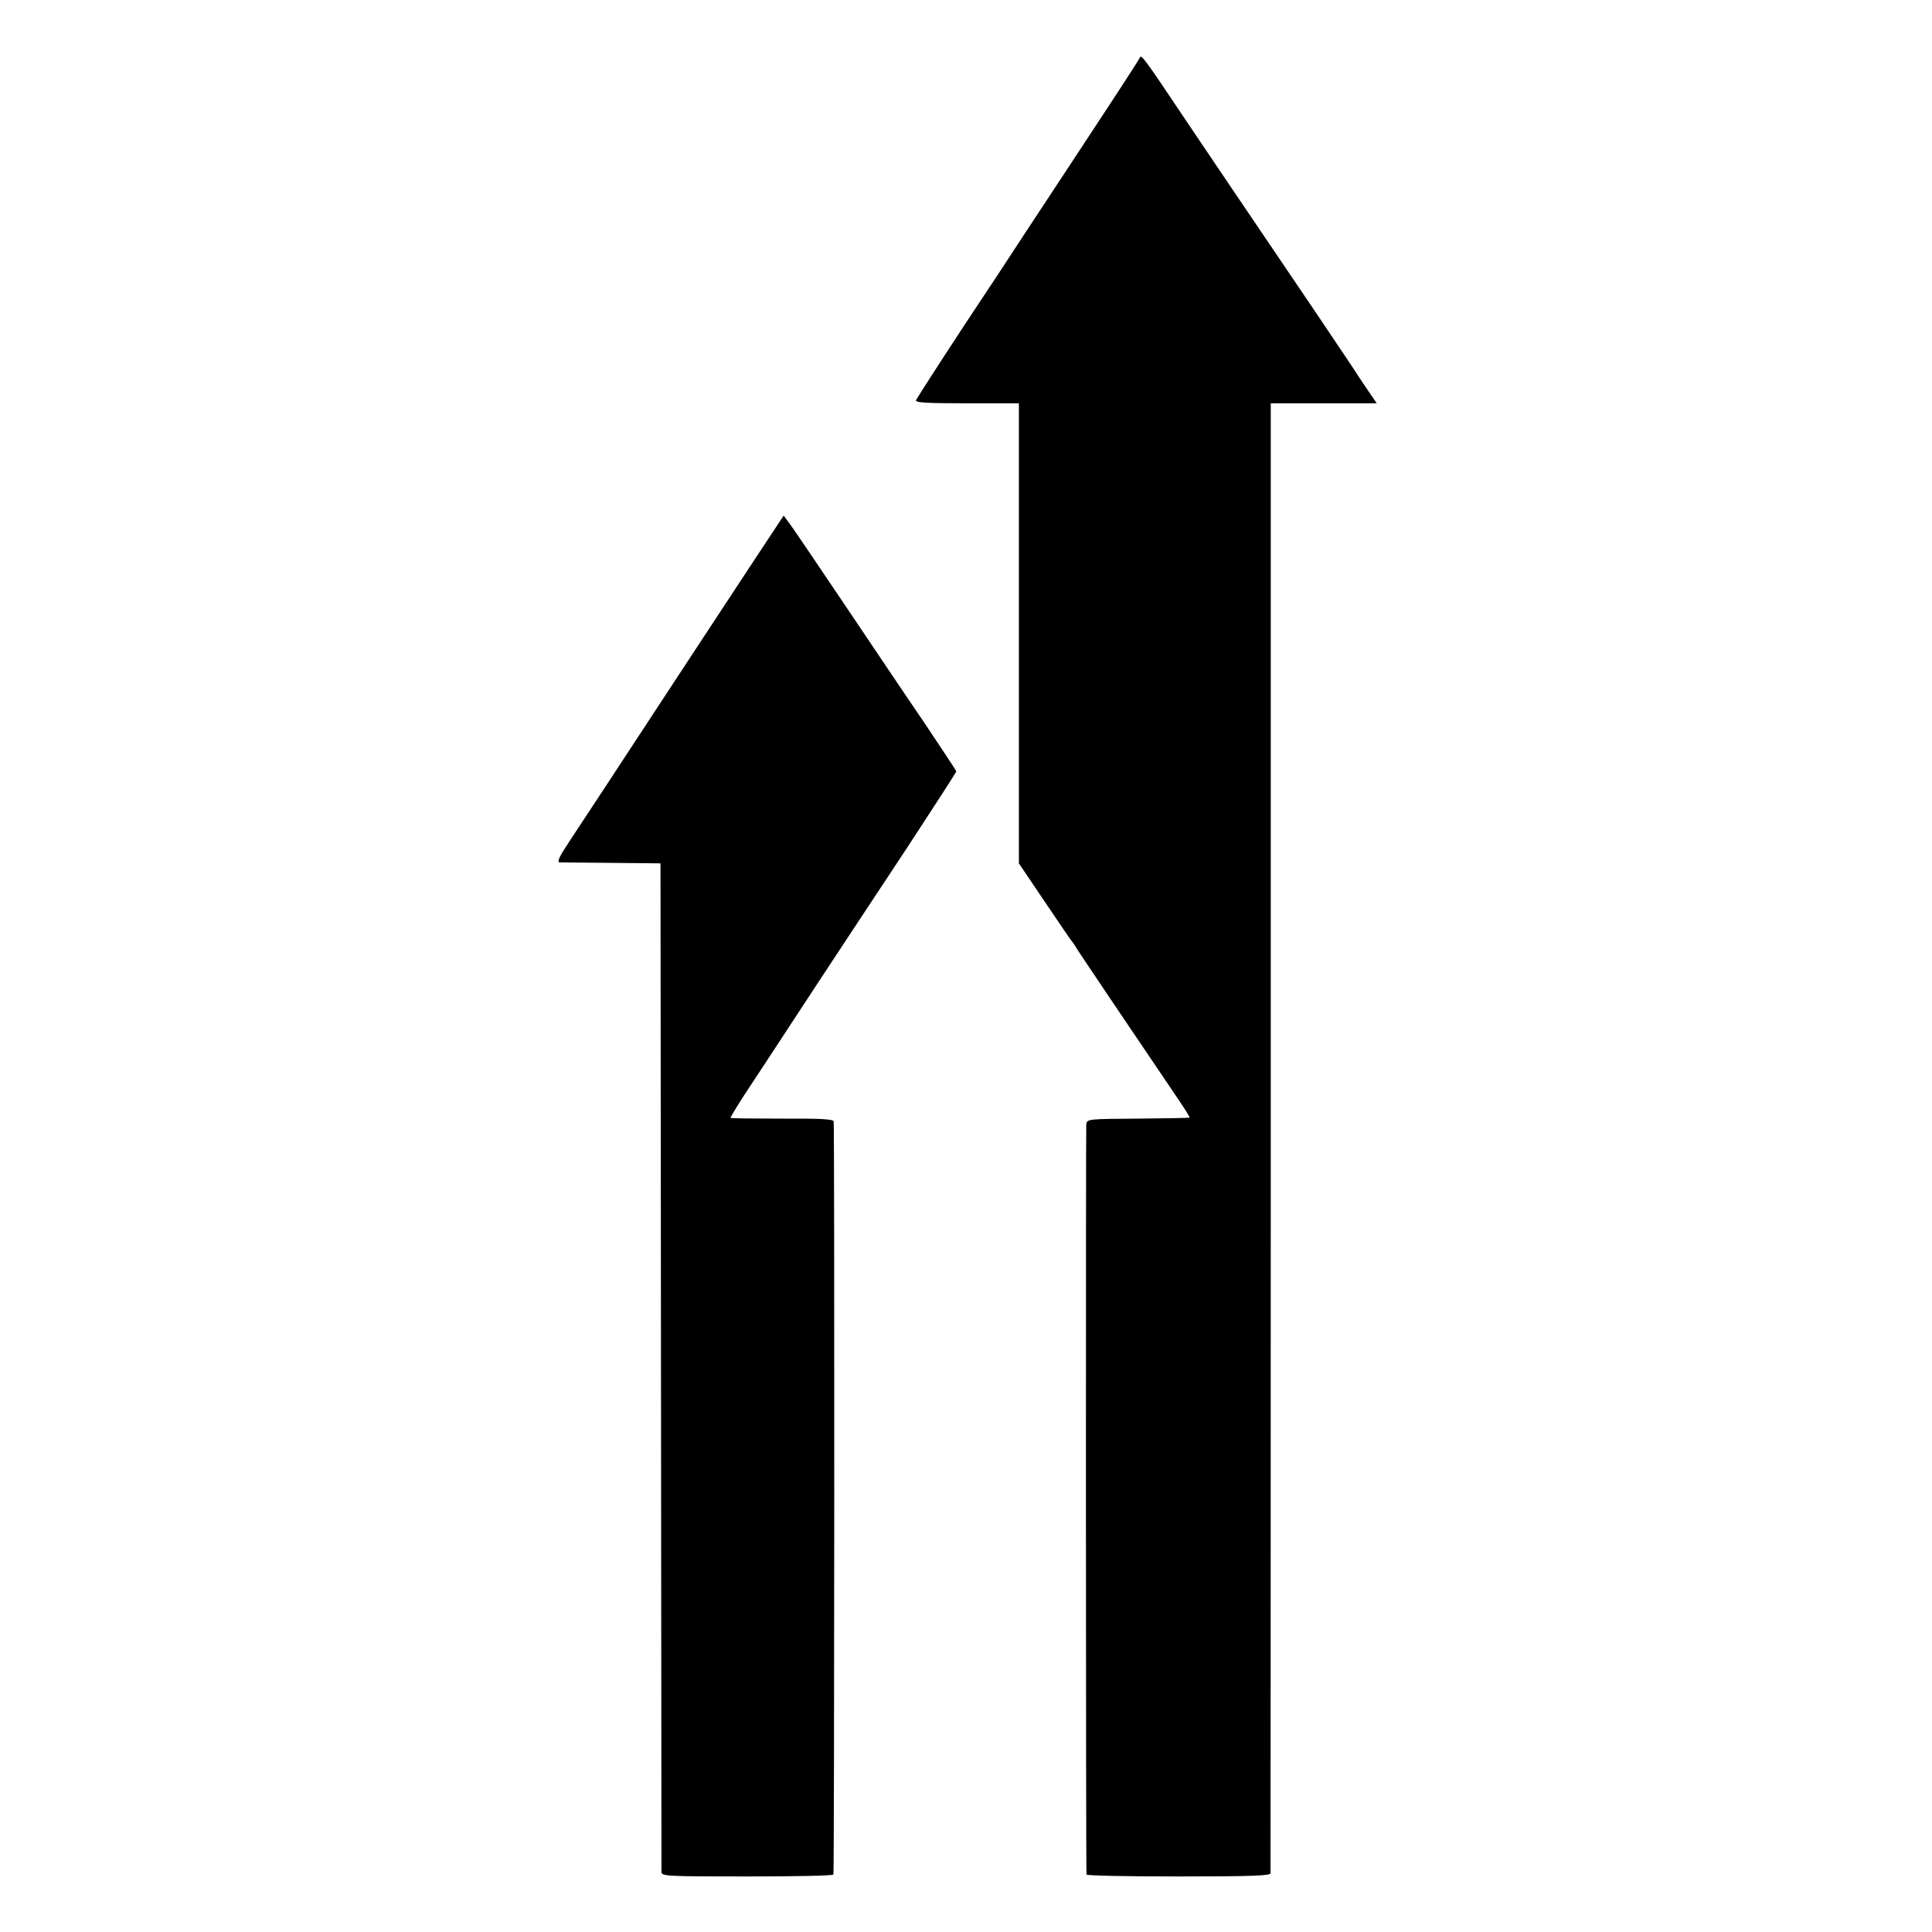
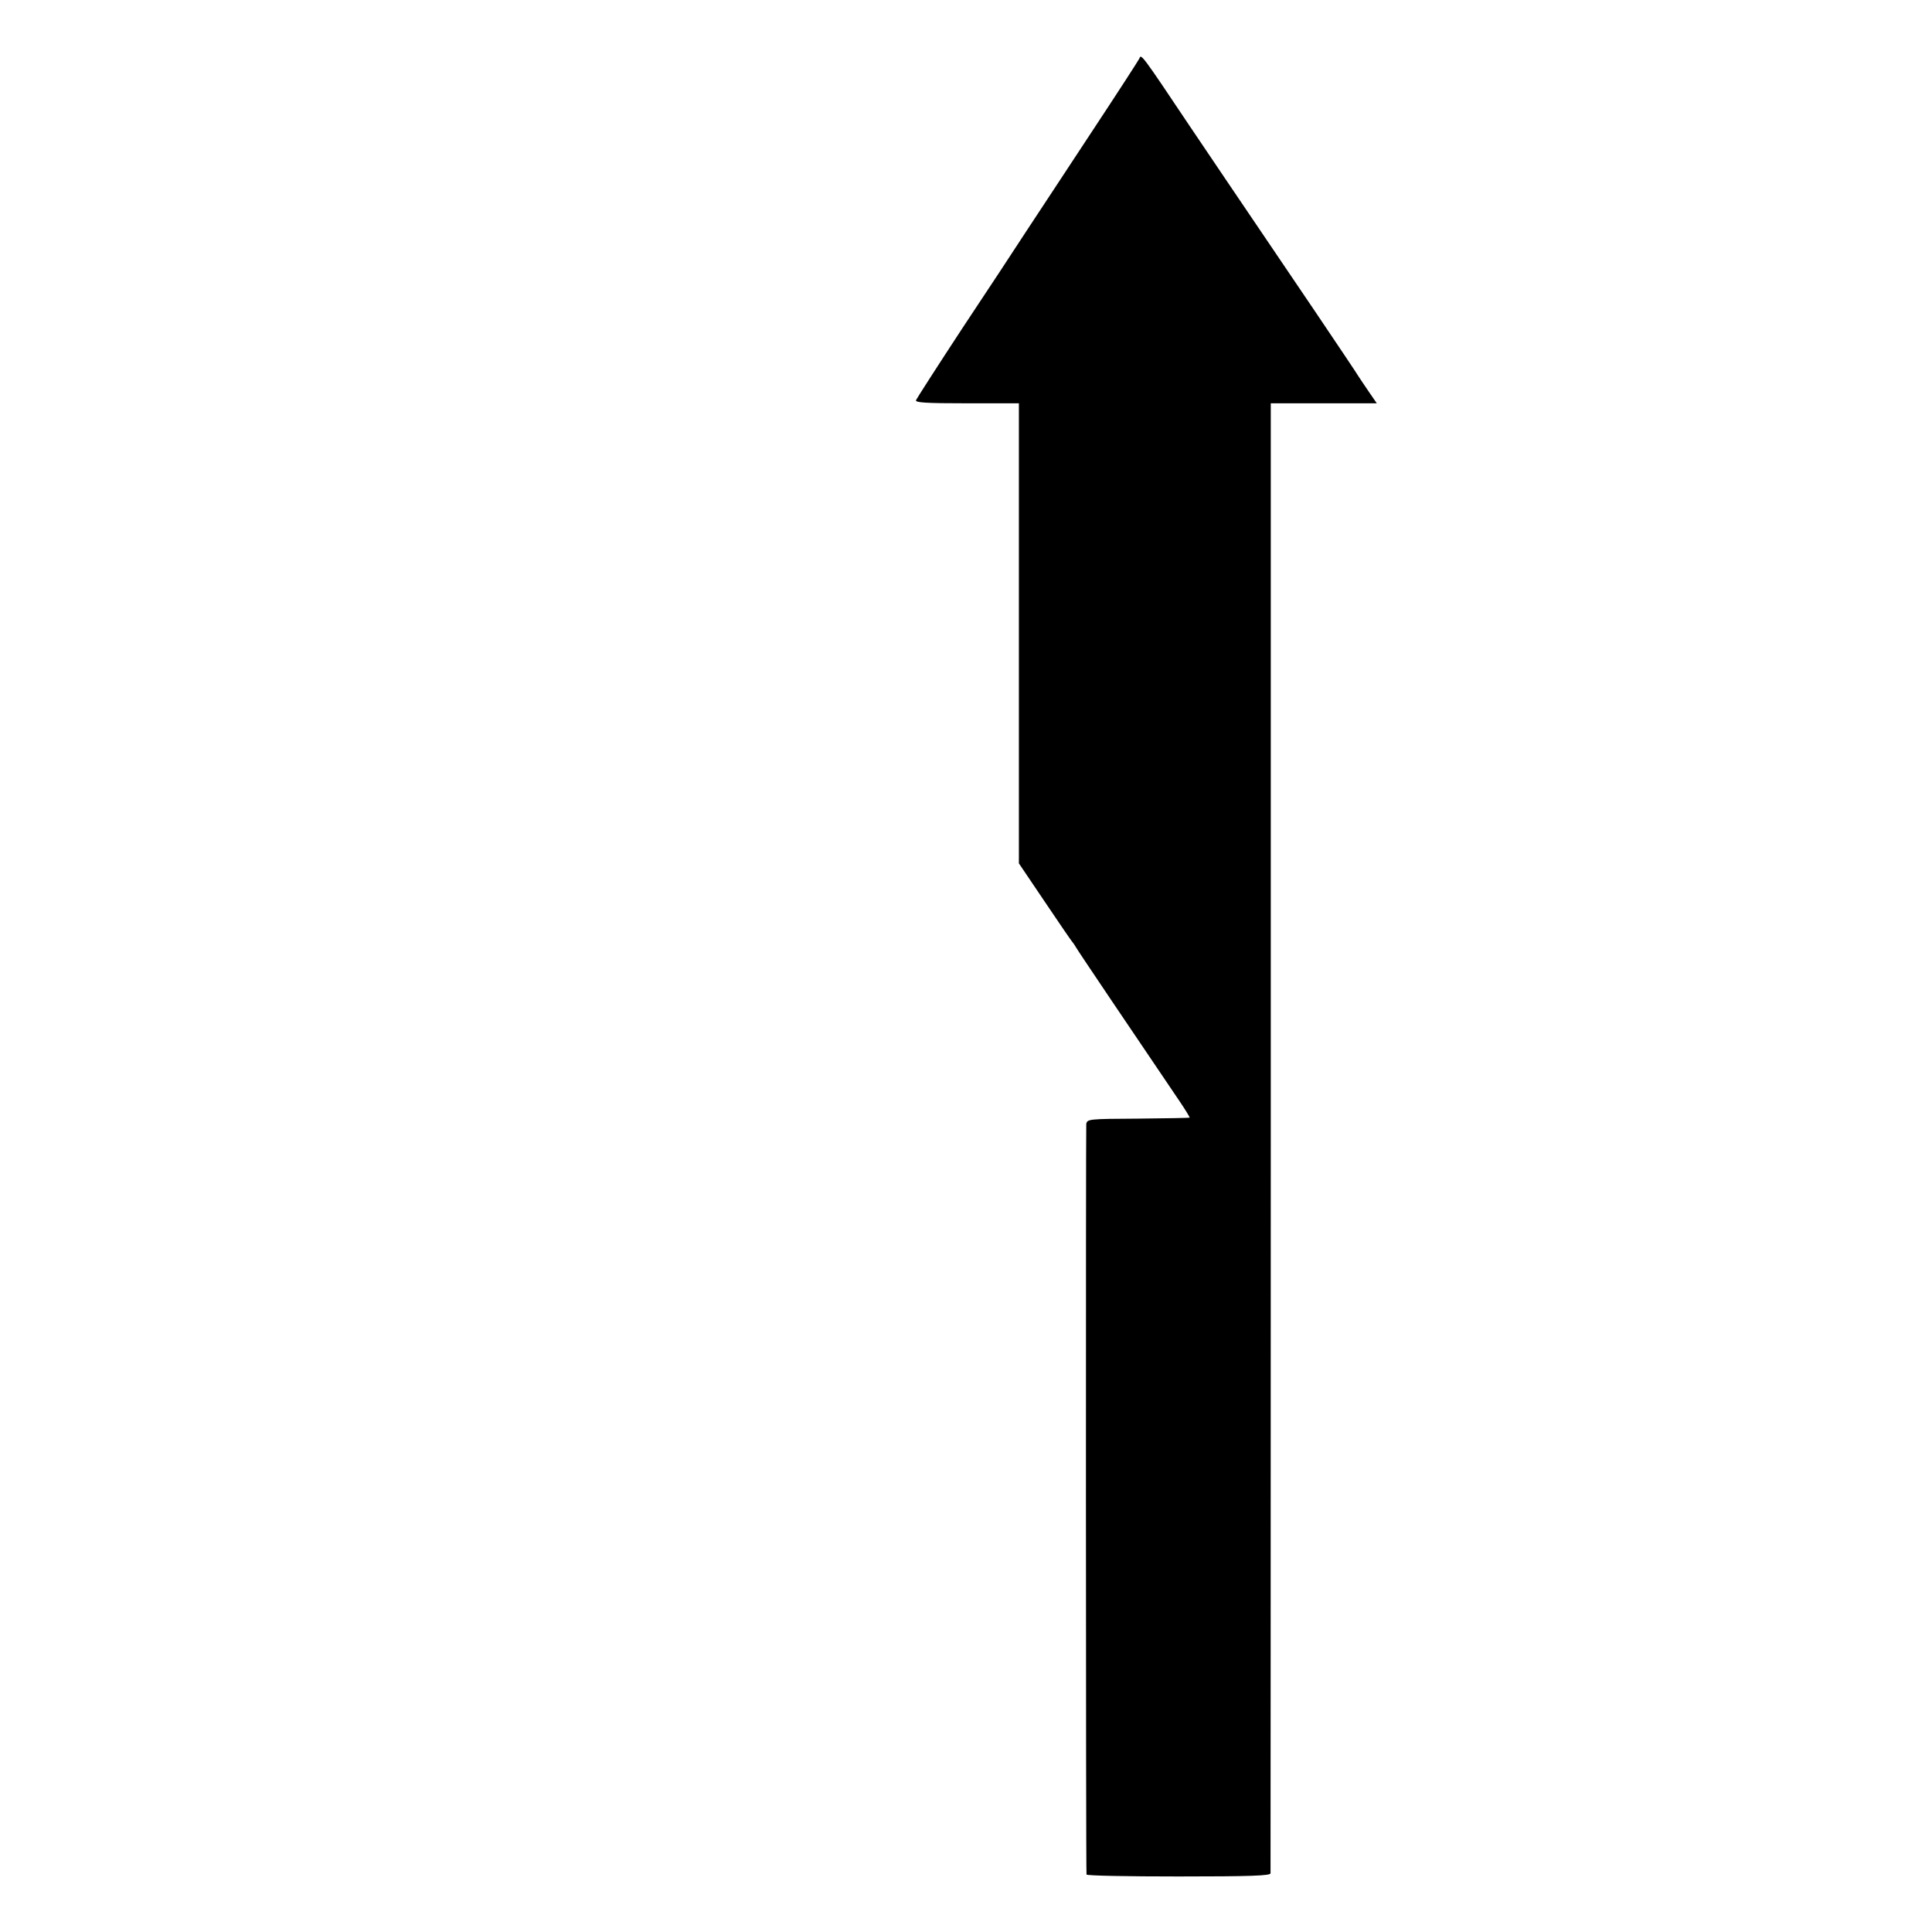
<svg xmlns="http://www.w3.org/2000/svg" version="1.0" width="800pt" height="800pt" viewBox="0 0 800 800" preserveAspectRatio="xMidYMid meet">
  <g transform="translate(0,800) scale(0.1,-0.1)" fill="#000000" stroke="none">
    <path d="M4718 7758 c-3 -7 -93 -146 -200 -308 -107 -162 -228 -347 -270 -410 -41 -63 -159 -243 -263 -399 -103 -157 -189 -291 -192 -298 -4 -10 38 -13 210 -13 l216 0 0 -952 0 -953 108 -160 c59 -88 110 -162 113 -165 3 -3 10 -13 15 -22 8 -15 254 -379 426 -633 26 -38 46 -71 45 -73 -2 -1 -98 -3 -214 -4 -205 -1 -210 -2 -214 -22 -2 -17 -2 -3084 1 -3108 1 -5 172 -8 381 -8 297 0 380 3 381 13 0 6 1 1379 1 3050 l0 3037 220 0 219 0 -33 48 c-18 26 -37 55 -43 64 -10 18 -320 477 -450 668 -39 58 -152 224 -250 370 -198 296 -200 298 -207 278z" />
-     <path d="M3093 5635 c-208 -316 -489 -744 -591 -900 -47 -71 -111 -169 -143 -217 -45 -68 -54 -88 -41 -89 9 0 107 -1 217 -2 l200 -2 2 -2080 c1 -1144 2 -2088 2 -2097 1 -17 25 -18 356 -18 195 0 356 3 356 8 4 21 5 3109 1 3119 -3 9 -59 12 -213 11 -115 0 -211 1 -214 3 -2 2 41 72 96 154 54 83 172 261 261 398 90 136 256 389 371 562 114 174 207 318 207 321 0 2 -60 93 -133 202 -74 108 -223 330 -332 492 -109 162 -210 311 -224 330 l-26 35 -152 -230z" />
  </g>
</svg>